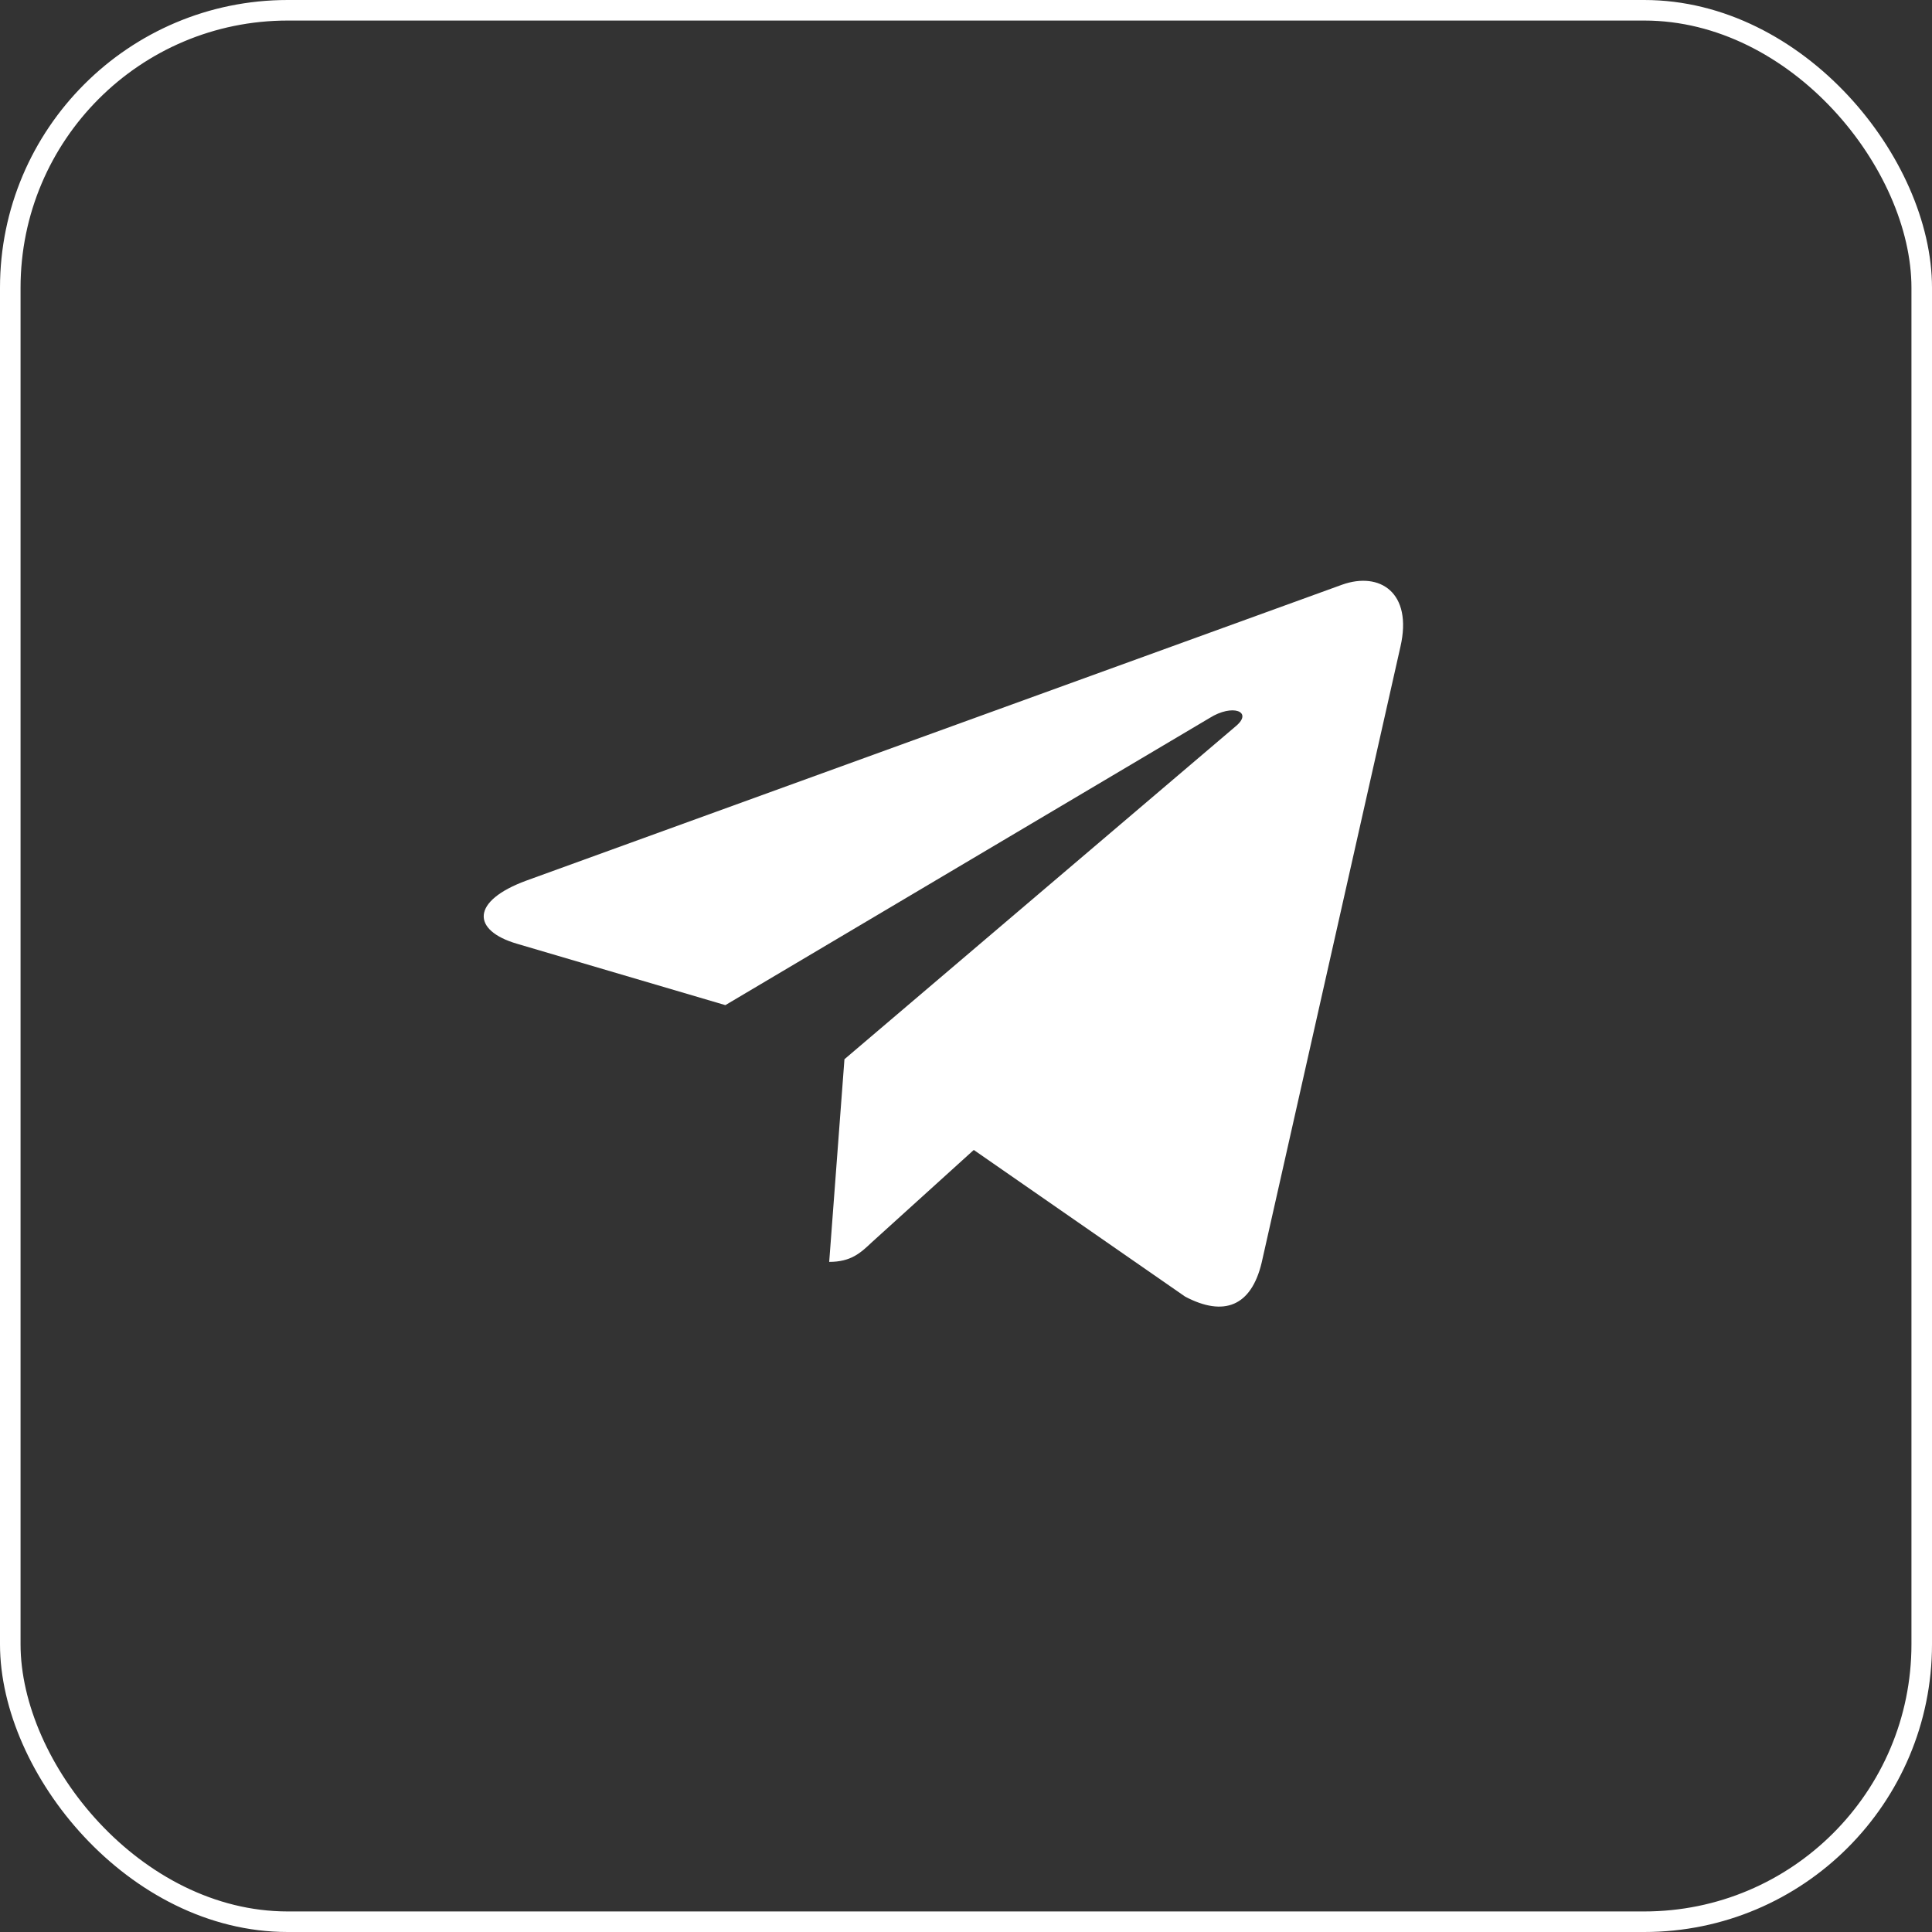
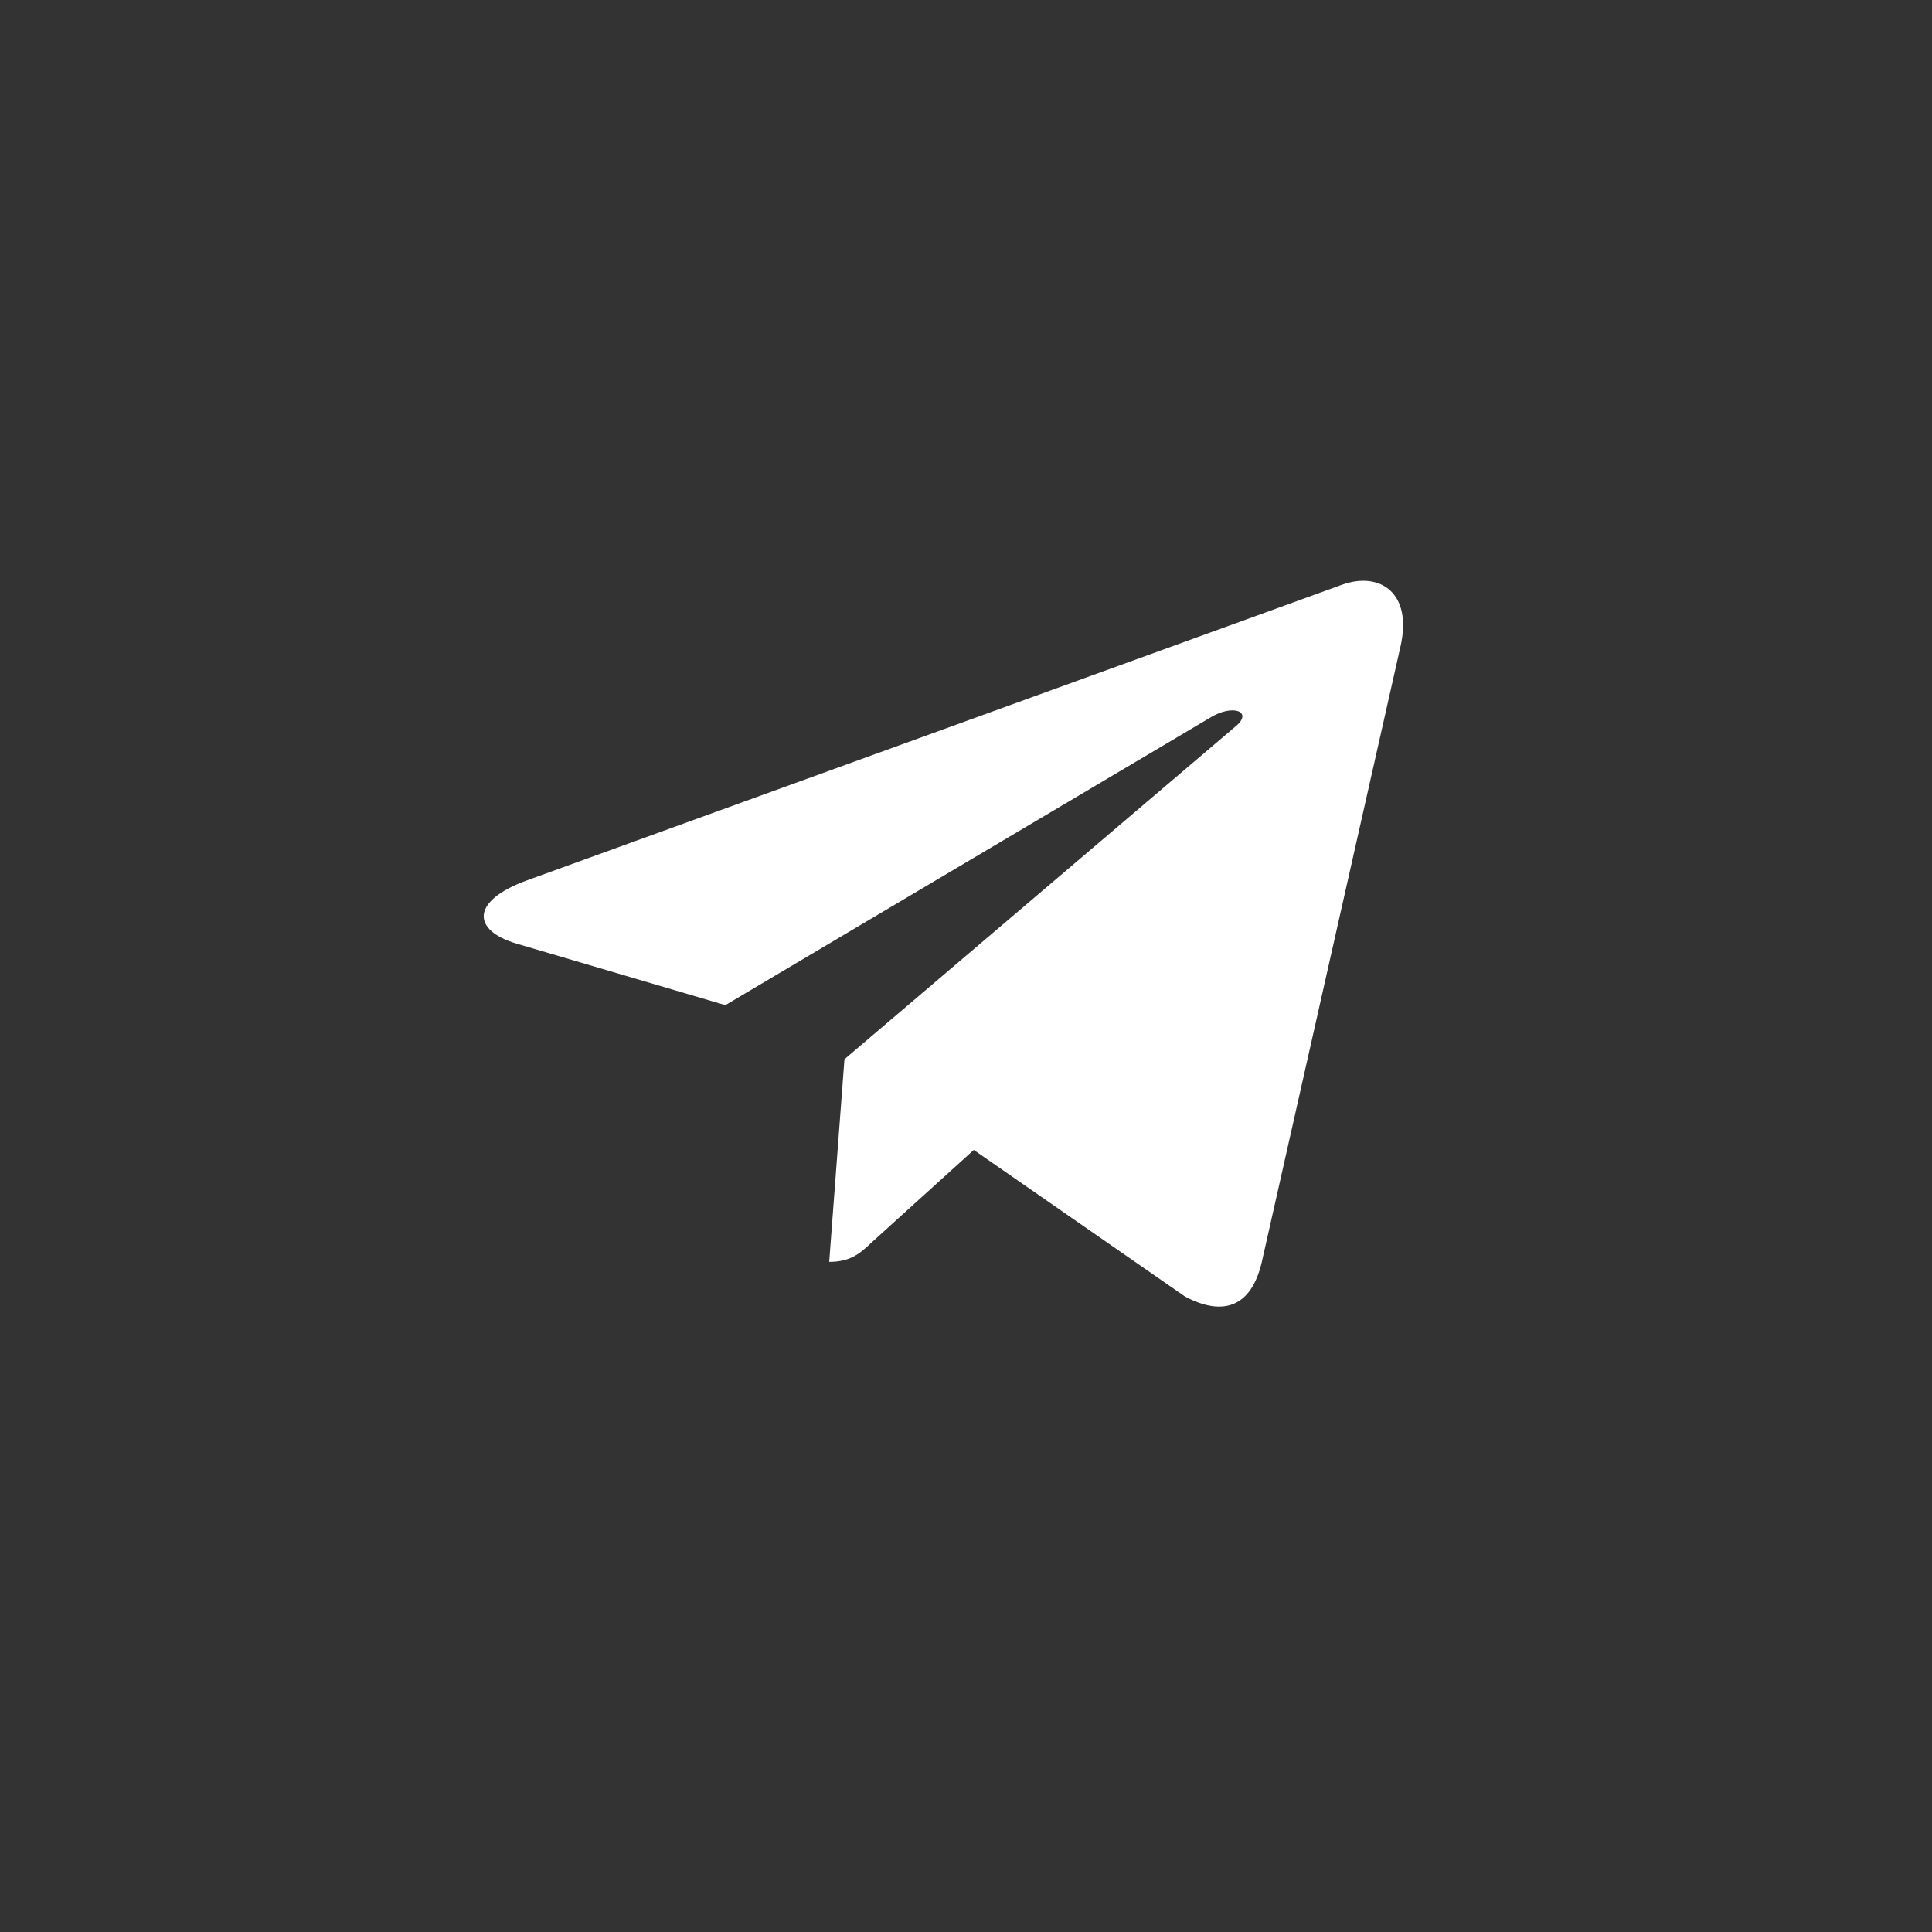
<svg xmlns="http://www.w3.org/2000/svg" width="47" height="47" viewBox="0 0 47 47" fill="none">
  <rect x="0" y="0" width="47" height="47" fill="#333333" stroke="none" />
  <g clip-path="url(#clip0_588_5)">
-     <rect x="0.25" y="0.25" width="46.5" height="46.5" rx="6.75" stroke="white" stroke-width="0.5" />
    <path d="M20.543 25.768L20.172 30.698C20.7 30.698 20.932 30.483 21.207 30.223L23.689 27.975L28.831 31.543C29.774 32.04 30.438 31.779 30.692 30.719L34.069 15.731C34.37 14.414 33.566 13.897 32.649 14.224L12.806 21.422C11.451 21.919 11.473 22.635 12.574 22.958L17.646 24.452L29.429 17.465C29.984 17.117 30.486 17.308 30.071 17.66L20.543 25.768Z" fill="white" />
  </g>
  <defs>
    <clipPath id="clip0_588_5">
      <rect width="47" height="47" fill="white" />
    </clipPath>
  </defs>
</svg>